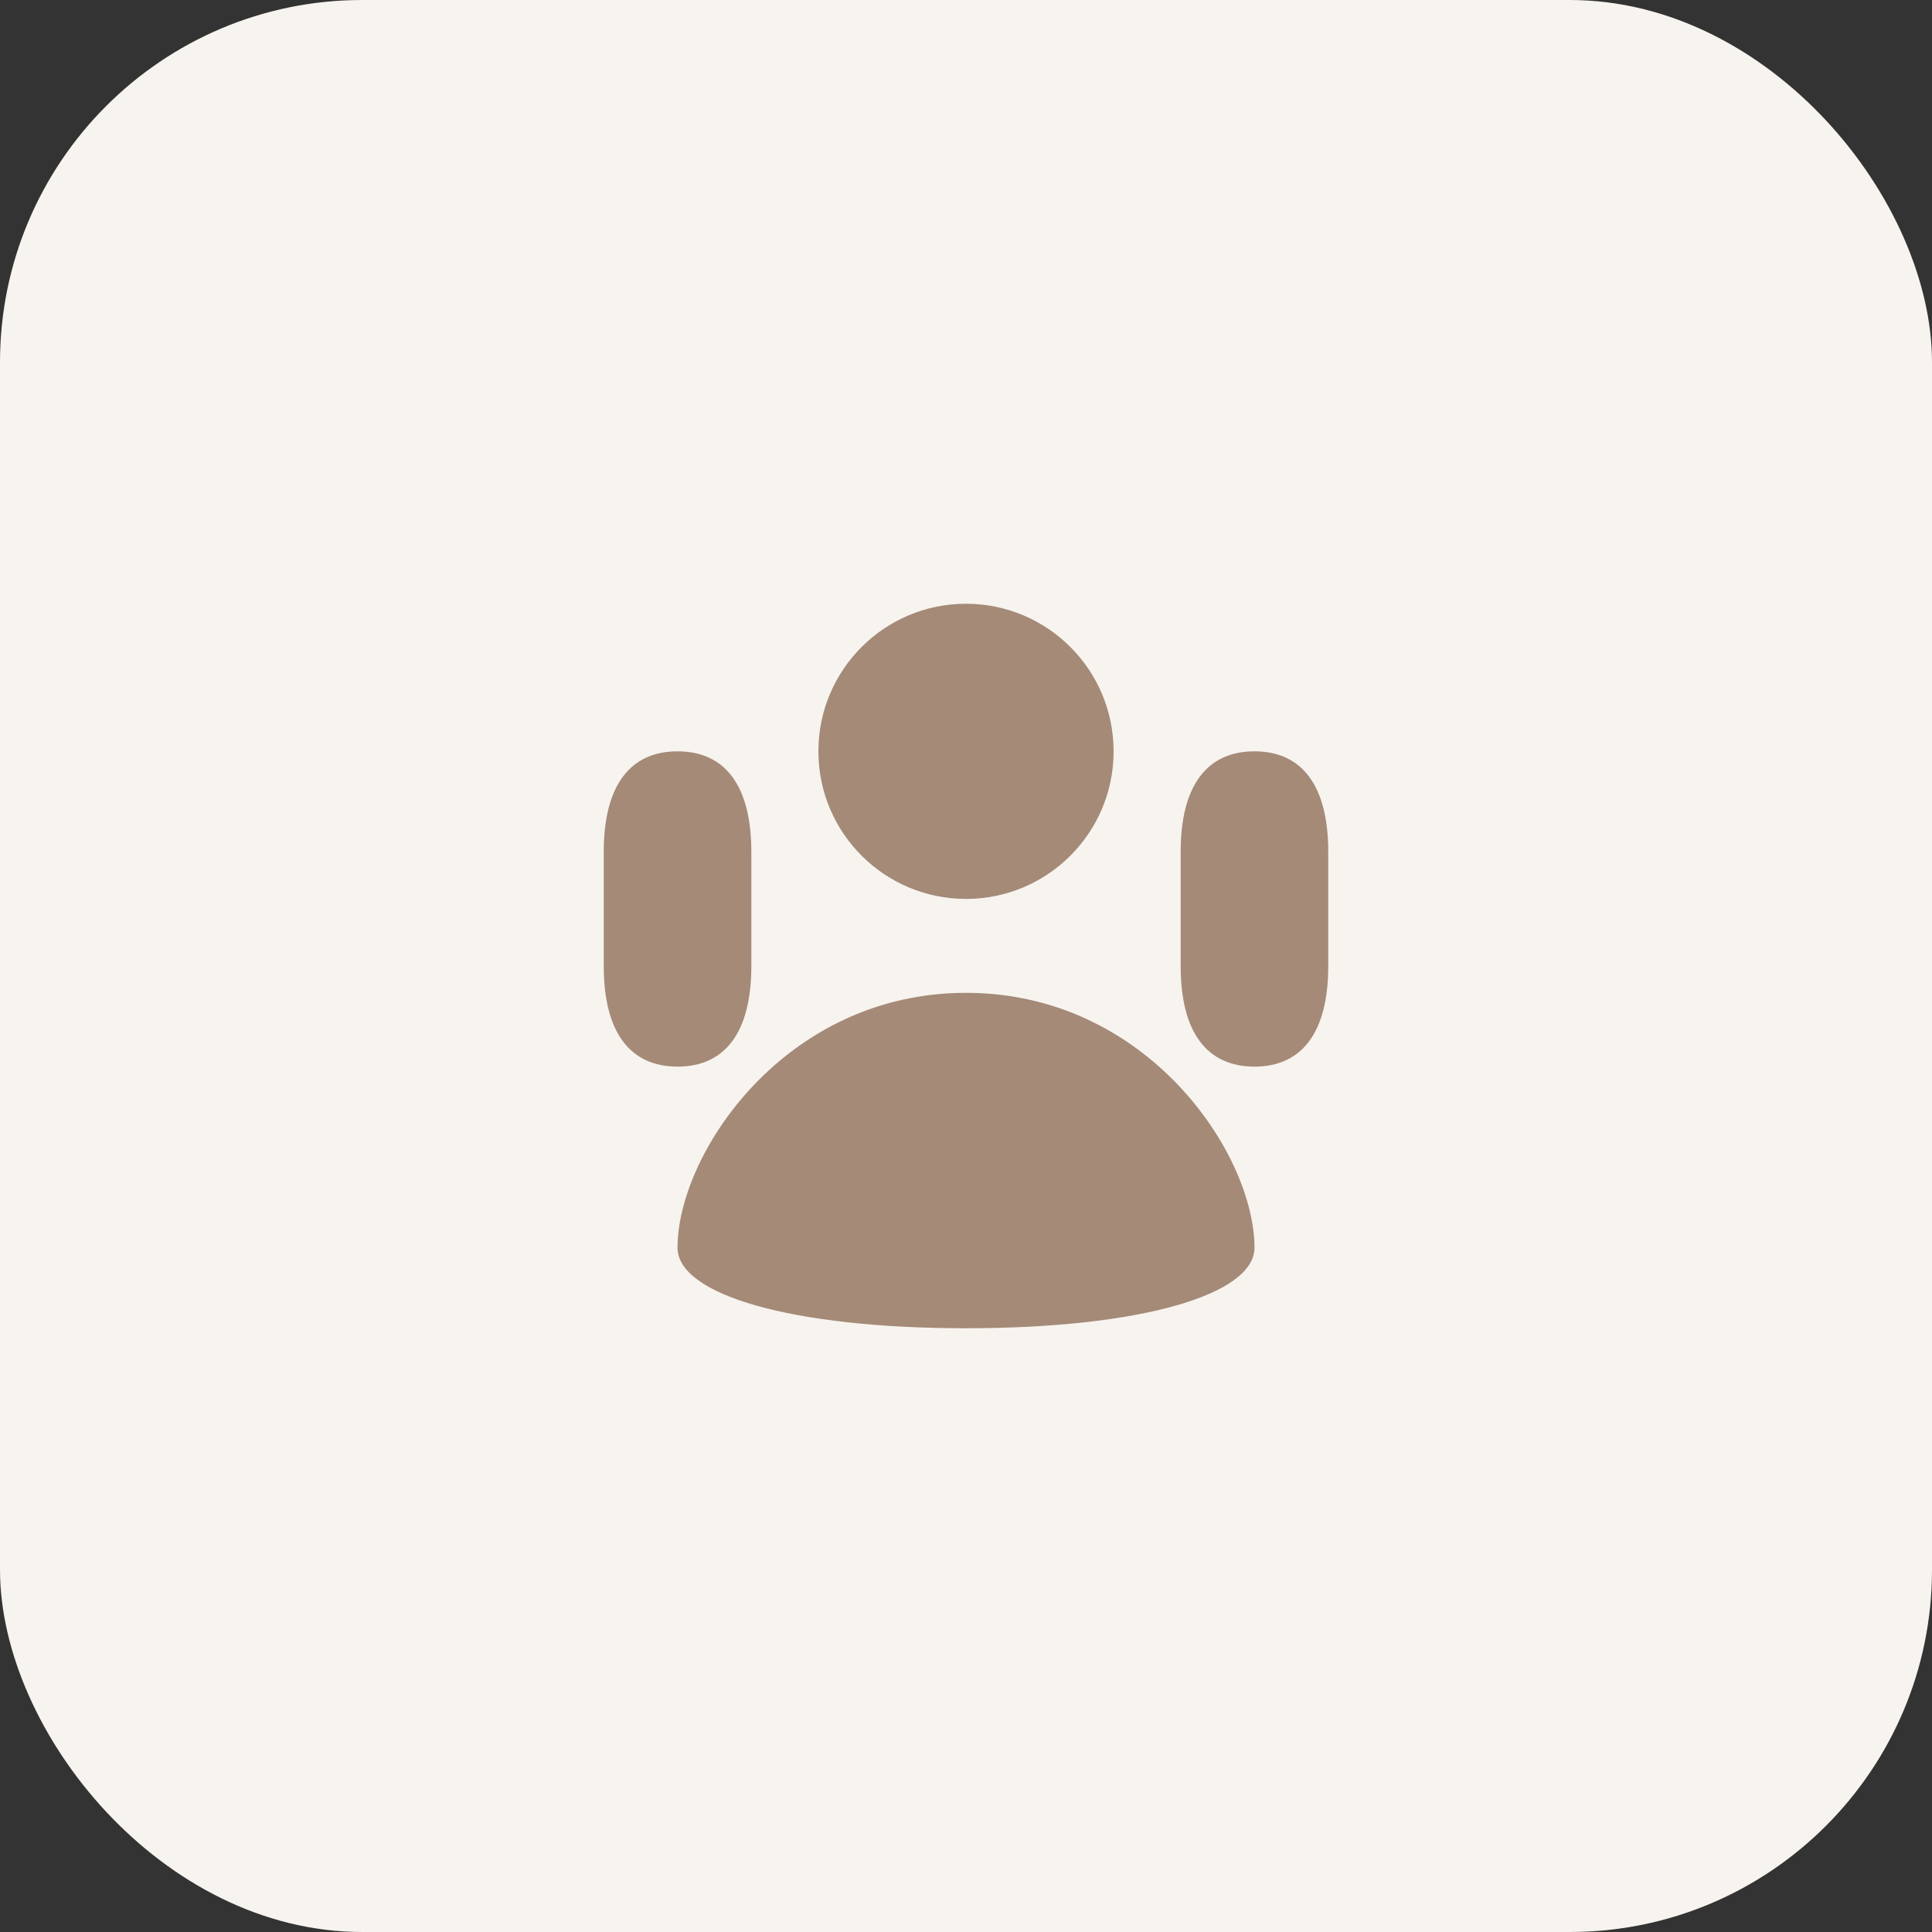
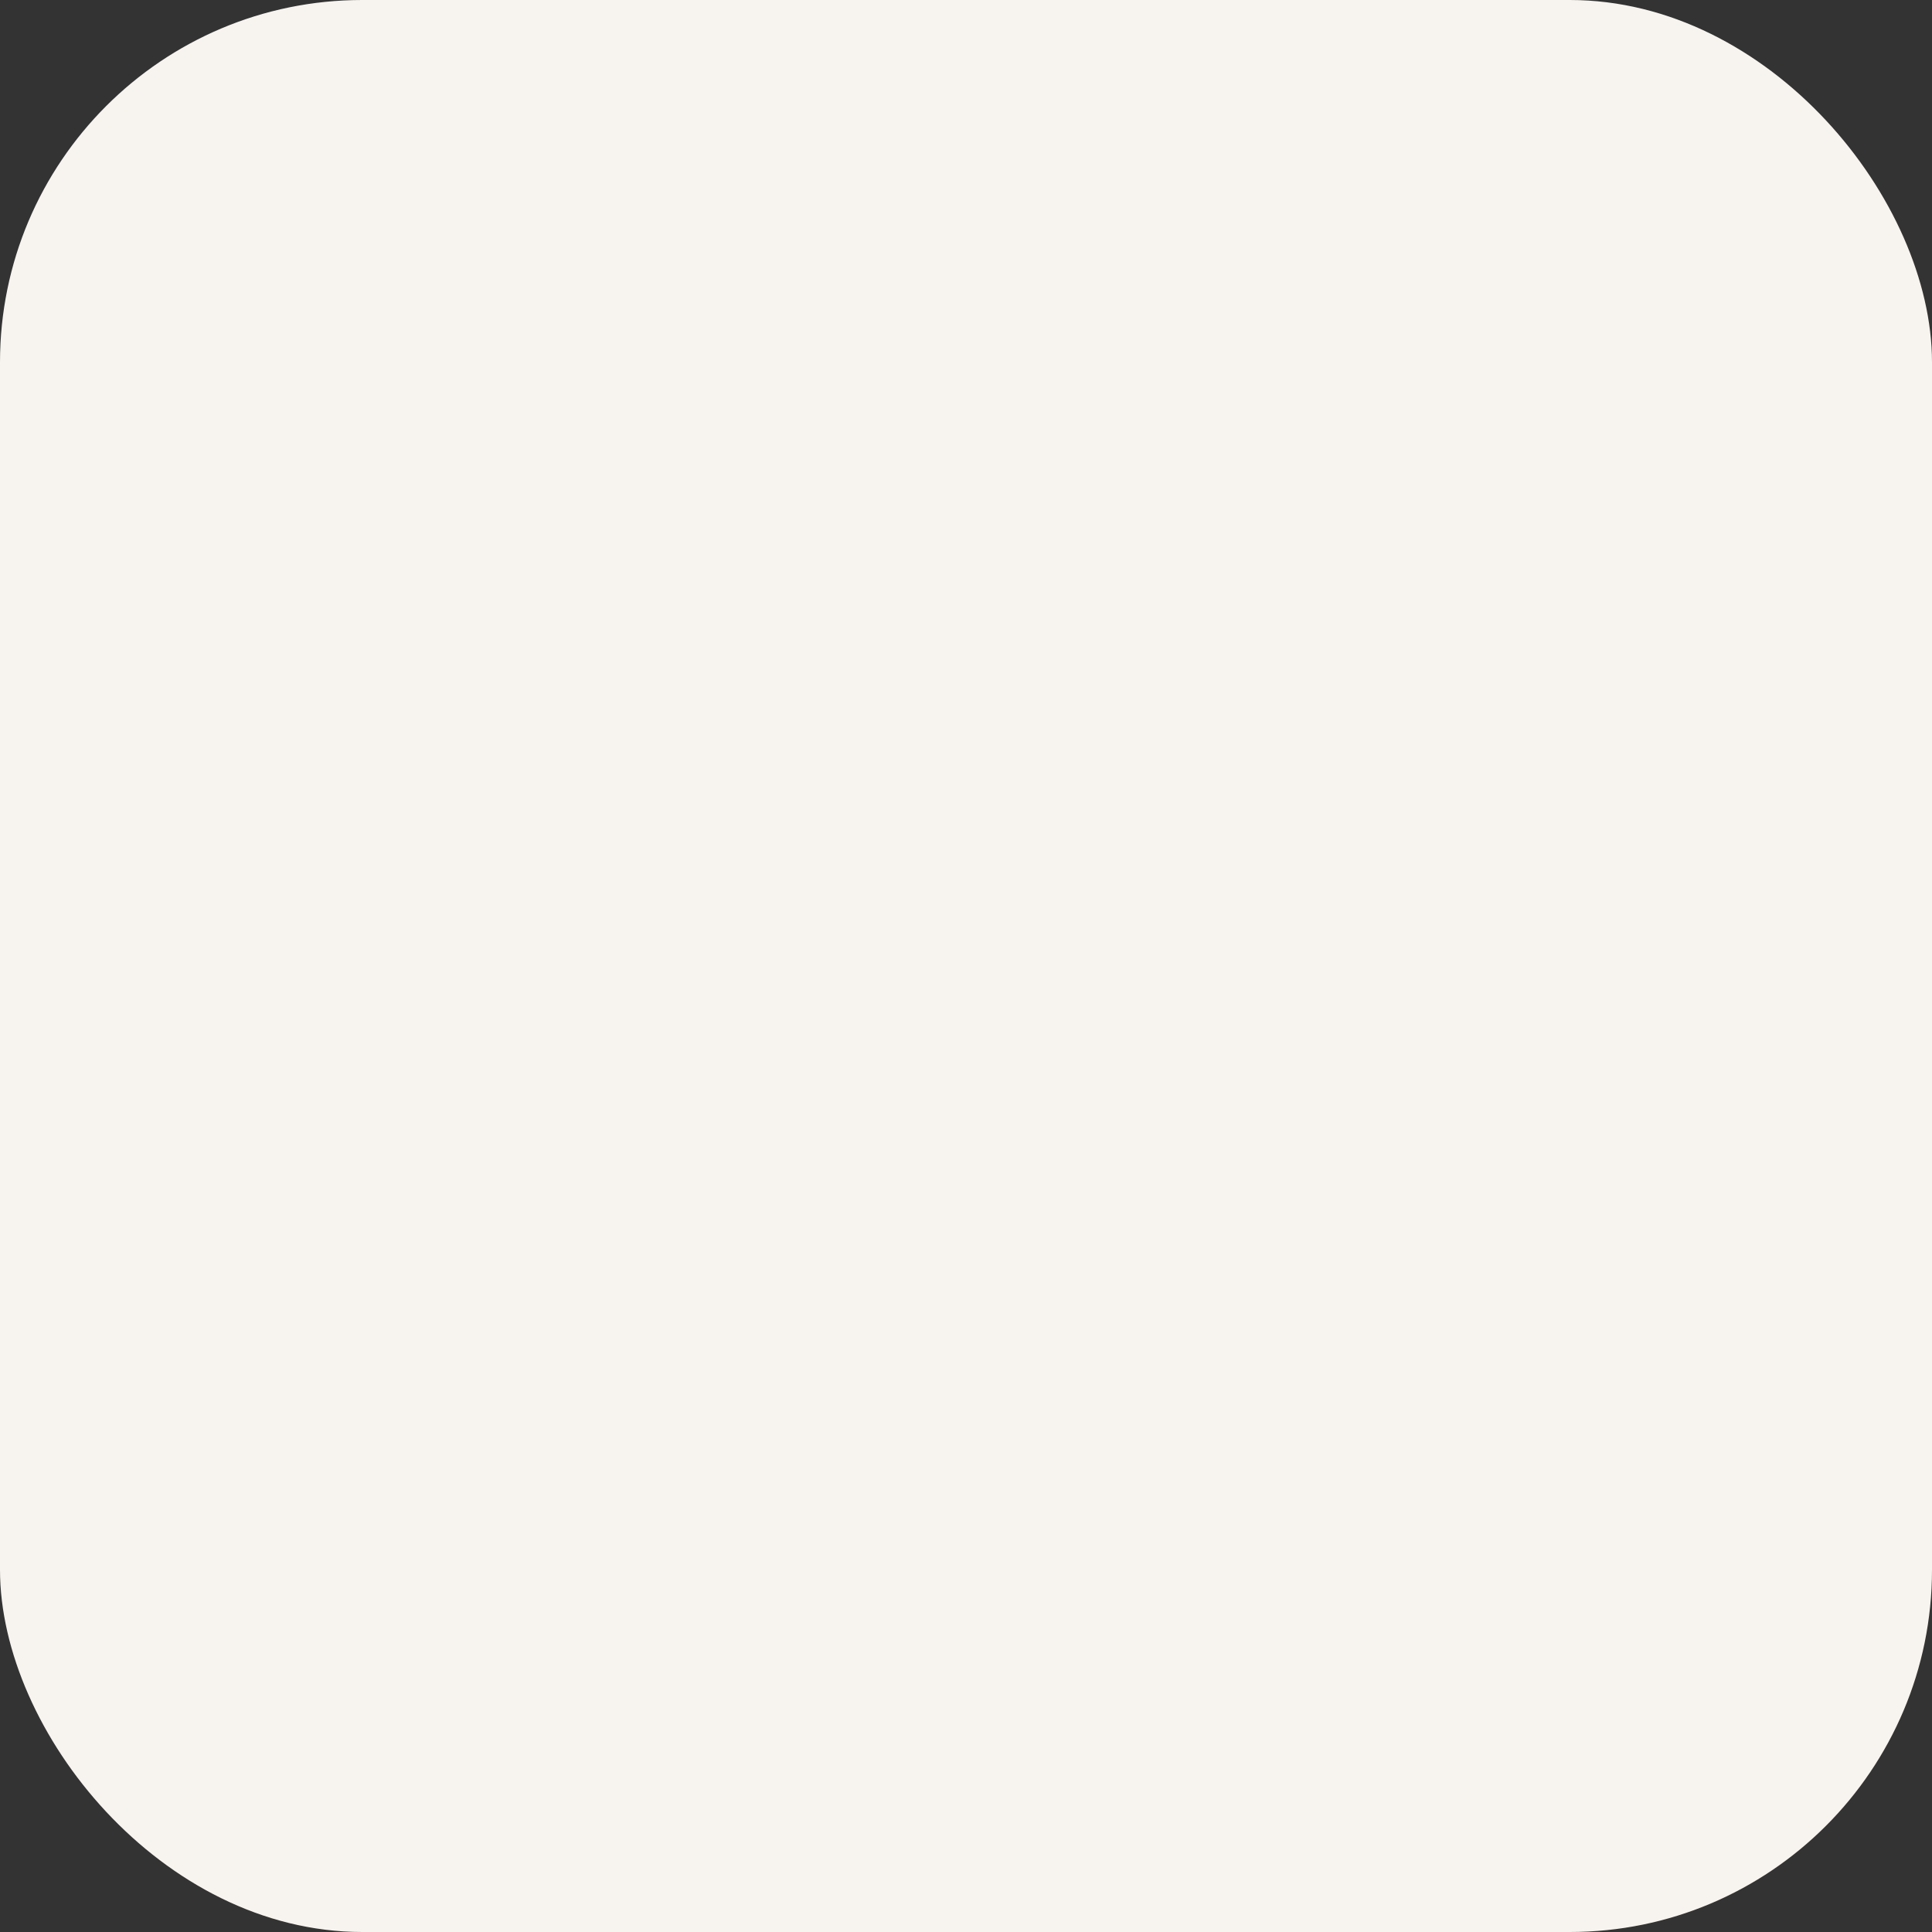
<svg xmlns="http://www.w3.org/2000/svg" width="64" height="64" viewBox="0 0 64 64" fill="none">
  <rect x="0" y="0" width="64" height="64" fill="#333333" stroke="none" />
  <rect width="64" height="64" rx="12" fill="#F7F3EF" />
-   <path d="M36.889 24.889C36.889 22.178 34.689 20 32 20C29.311 20 27.111 22.178 27.111 24.889C27.111 27.6 29.311 29.778 32 29.778C34.689 29.778 36.889 27.6 36.889 24.889Z" fill="#A48A77" />
-   <path d="M32 32.889C26 32.889 22.444 38.222 22.444 41.333C22.444 42.889 26.222 44 32 44C37.778 44 41.556 42.889 41.556 41.333C41.556 38.222 38 32.889 32 32.889Z" fill="#A48A77" />
-   <path d="M24.889 28.222C24.889 26 24 24.889 22.444 24.889C20.889 24.889 20 26 20 28.222V32C20 34.222 20.889 35.333 22.444 35.333C24 35.333 24.889 34.222 24.889 32V28.222Z" fill="#A48A77" />
-   <path d="M39.111 28.222C39.111 26 40 24.889 41.556 24.889C43.111 24.889 44 26 44 28.222V32C44 34.222 43.111 35.333 41.556 35.333C40 35.333 39.111 34.222 39.111 32V28.222Z" fill="#A48A77" />
</svg>